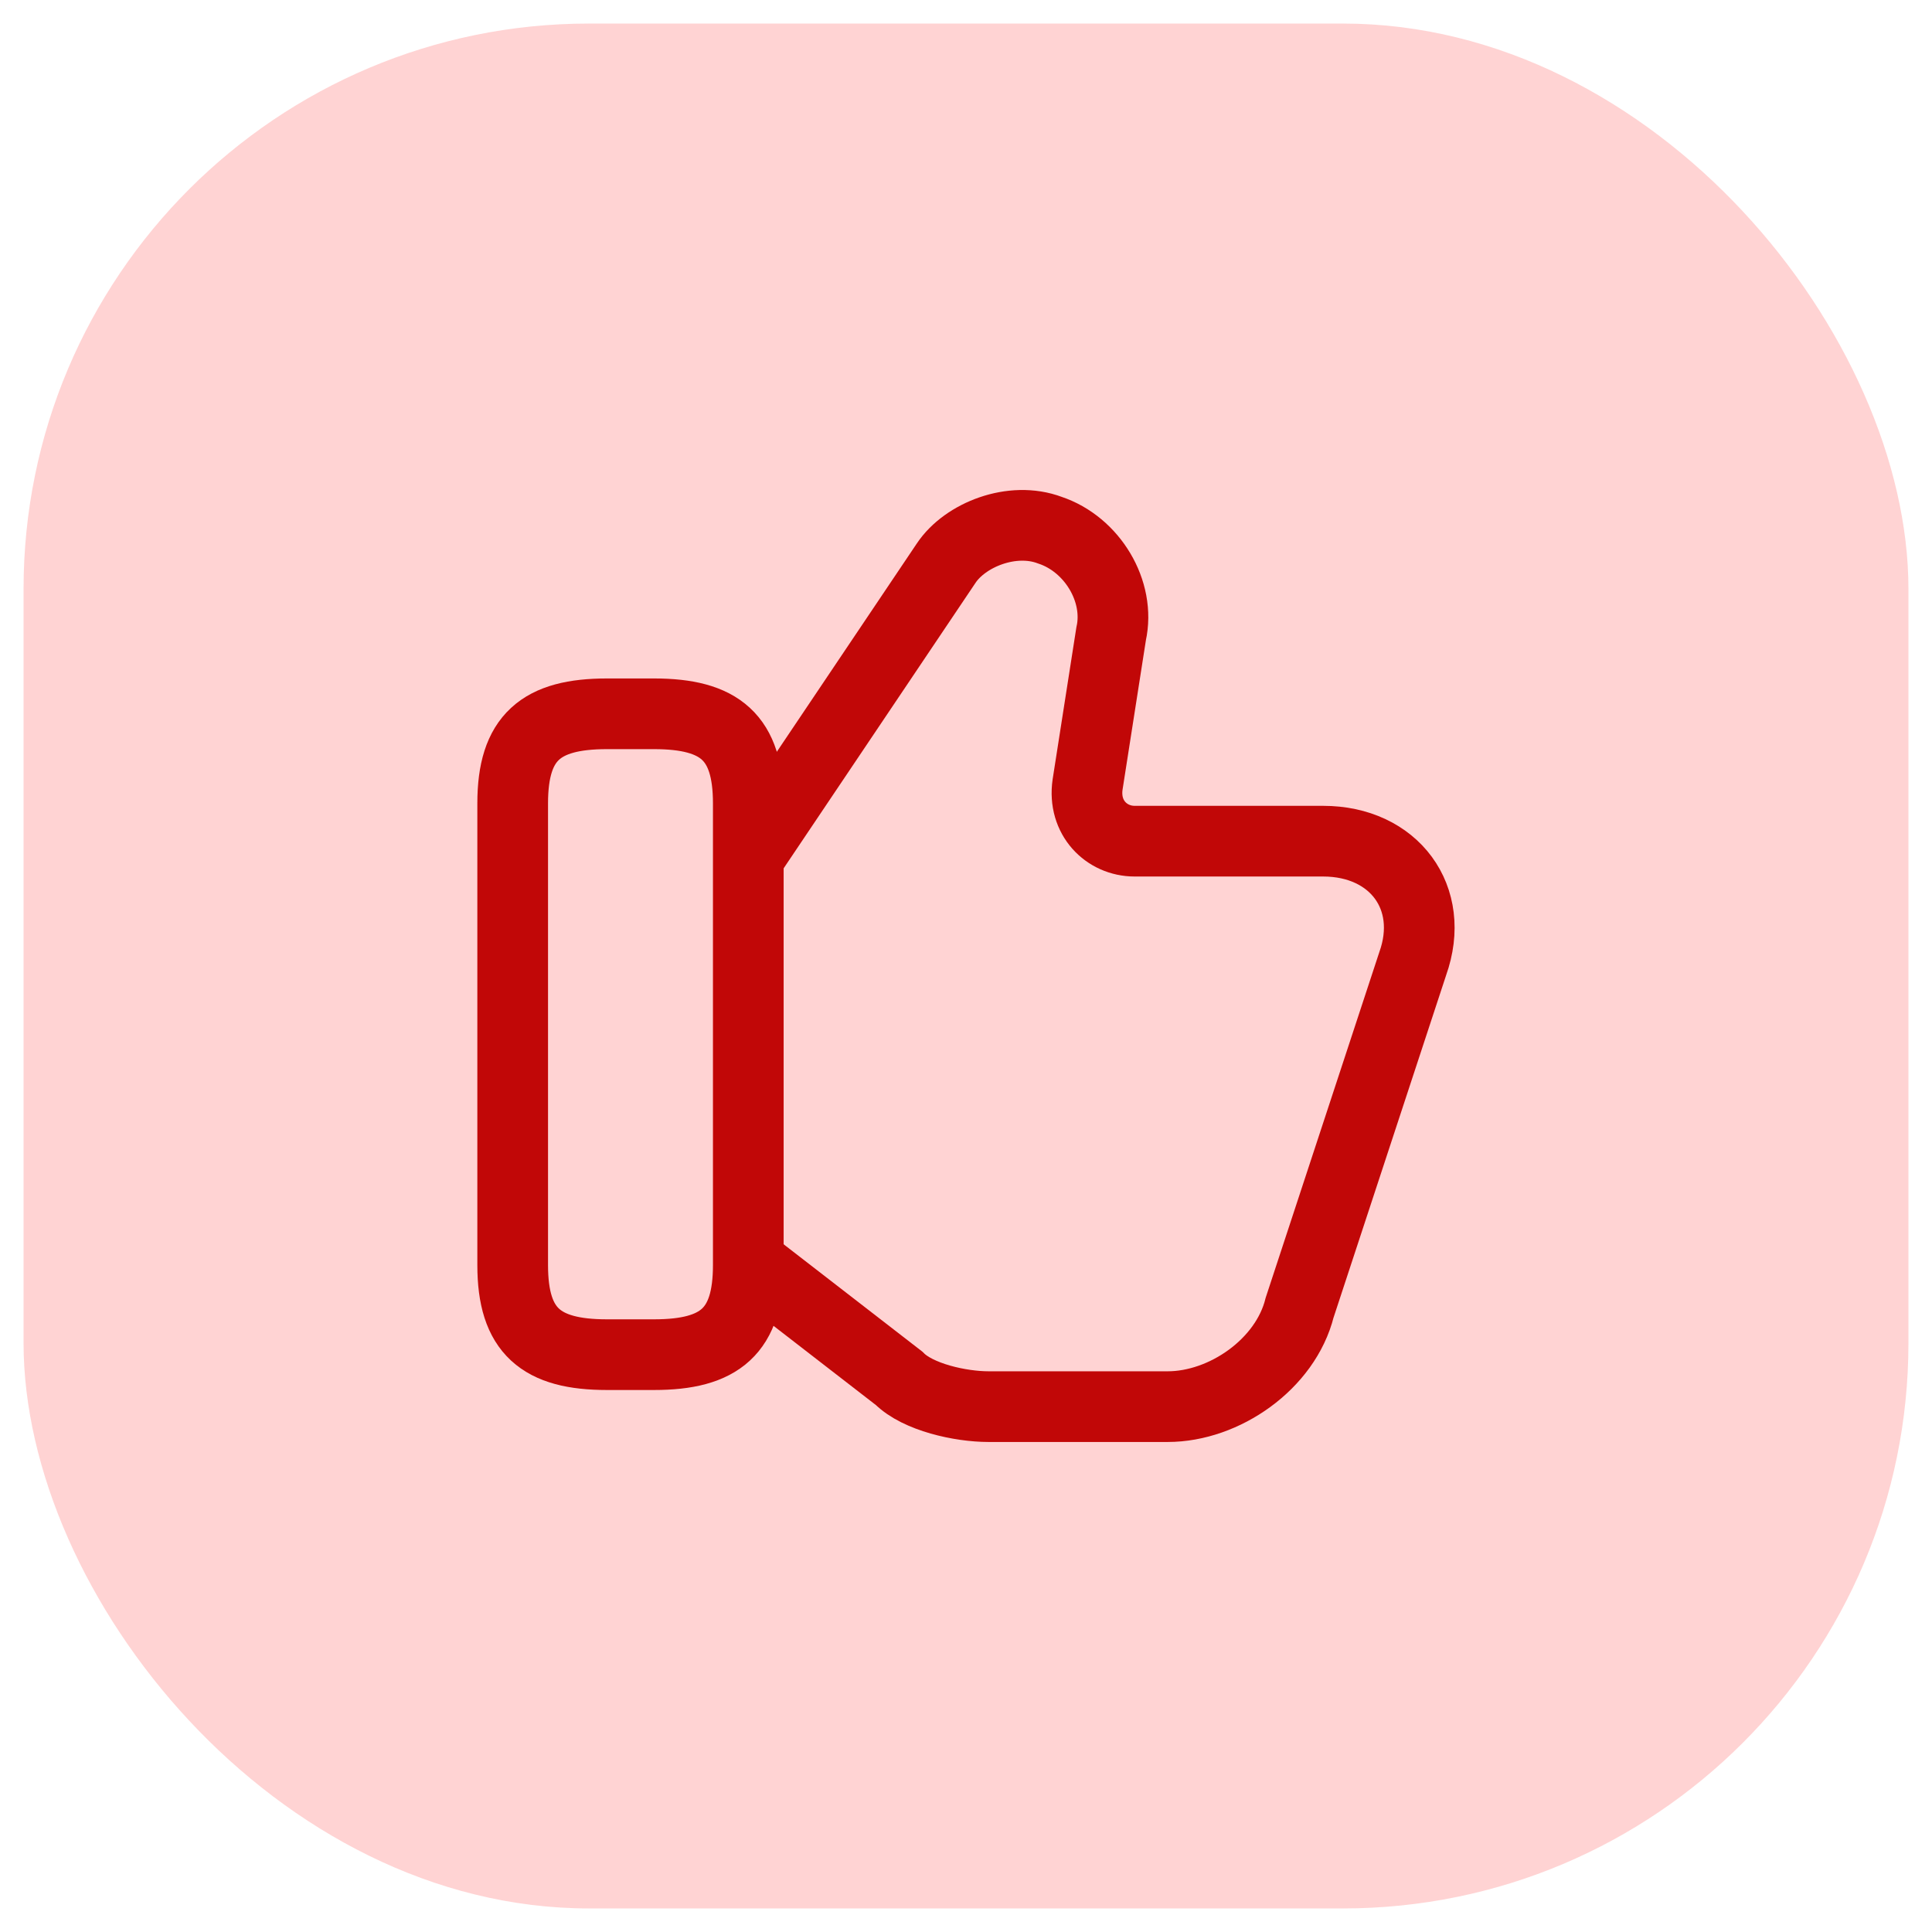
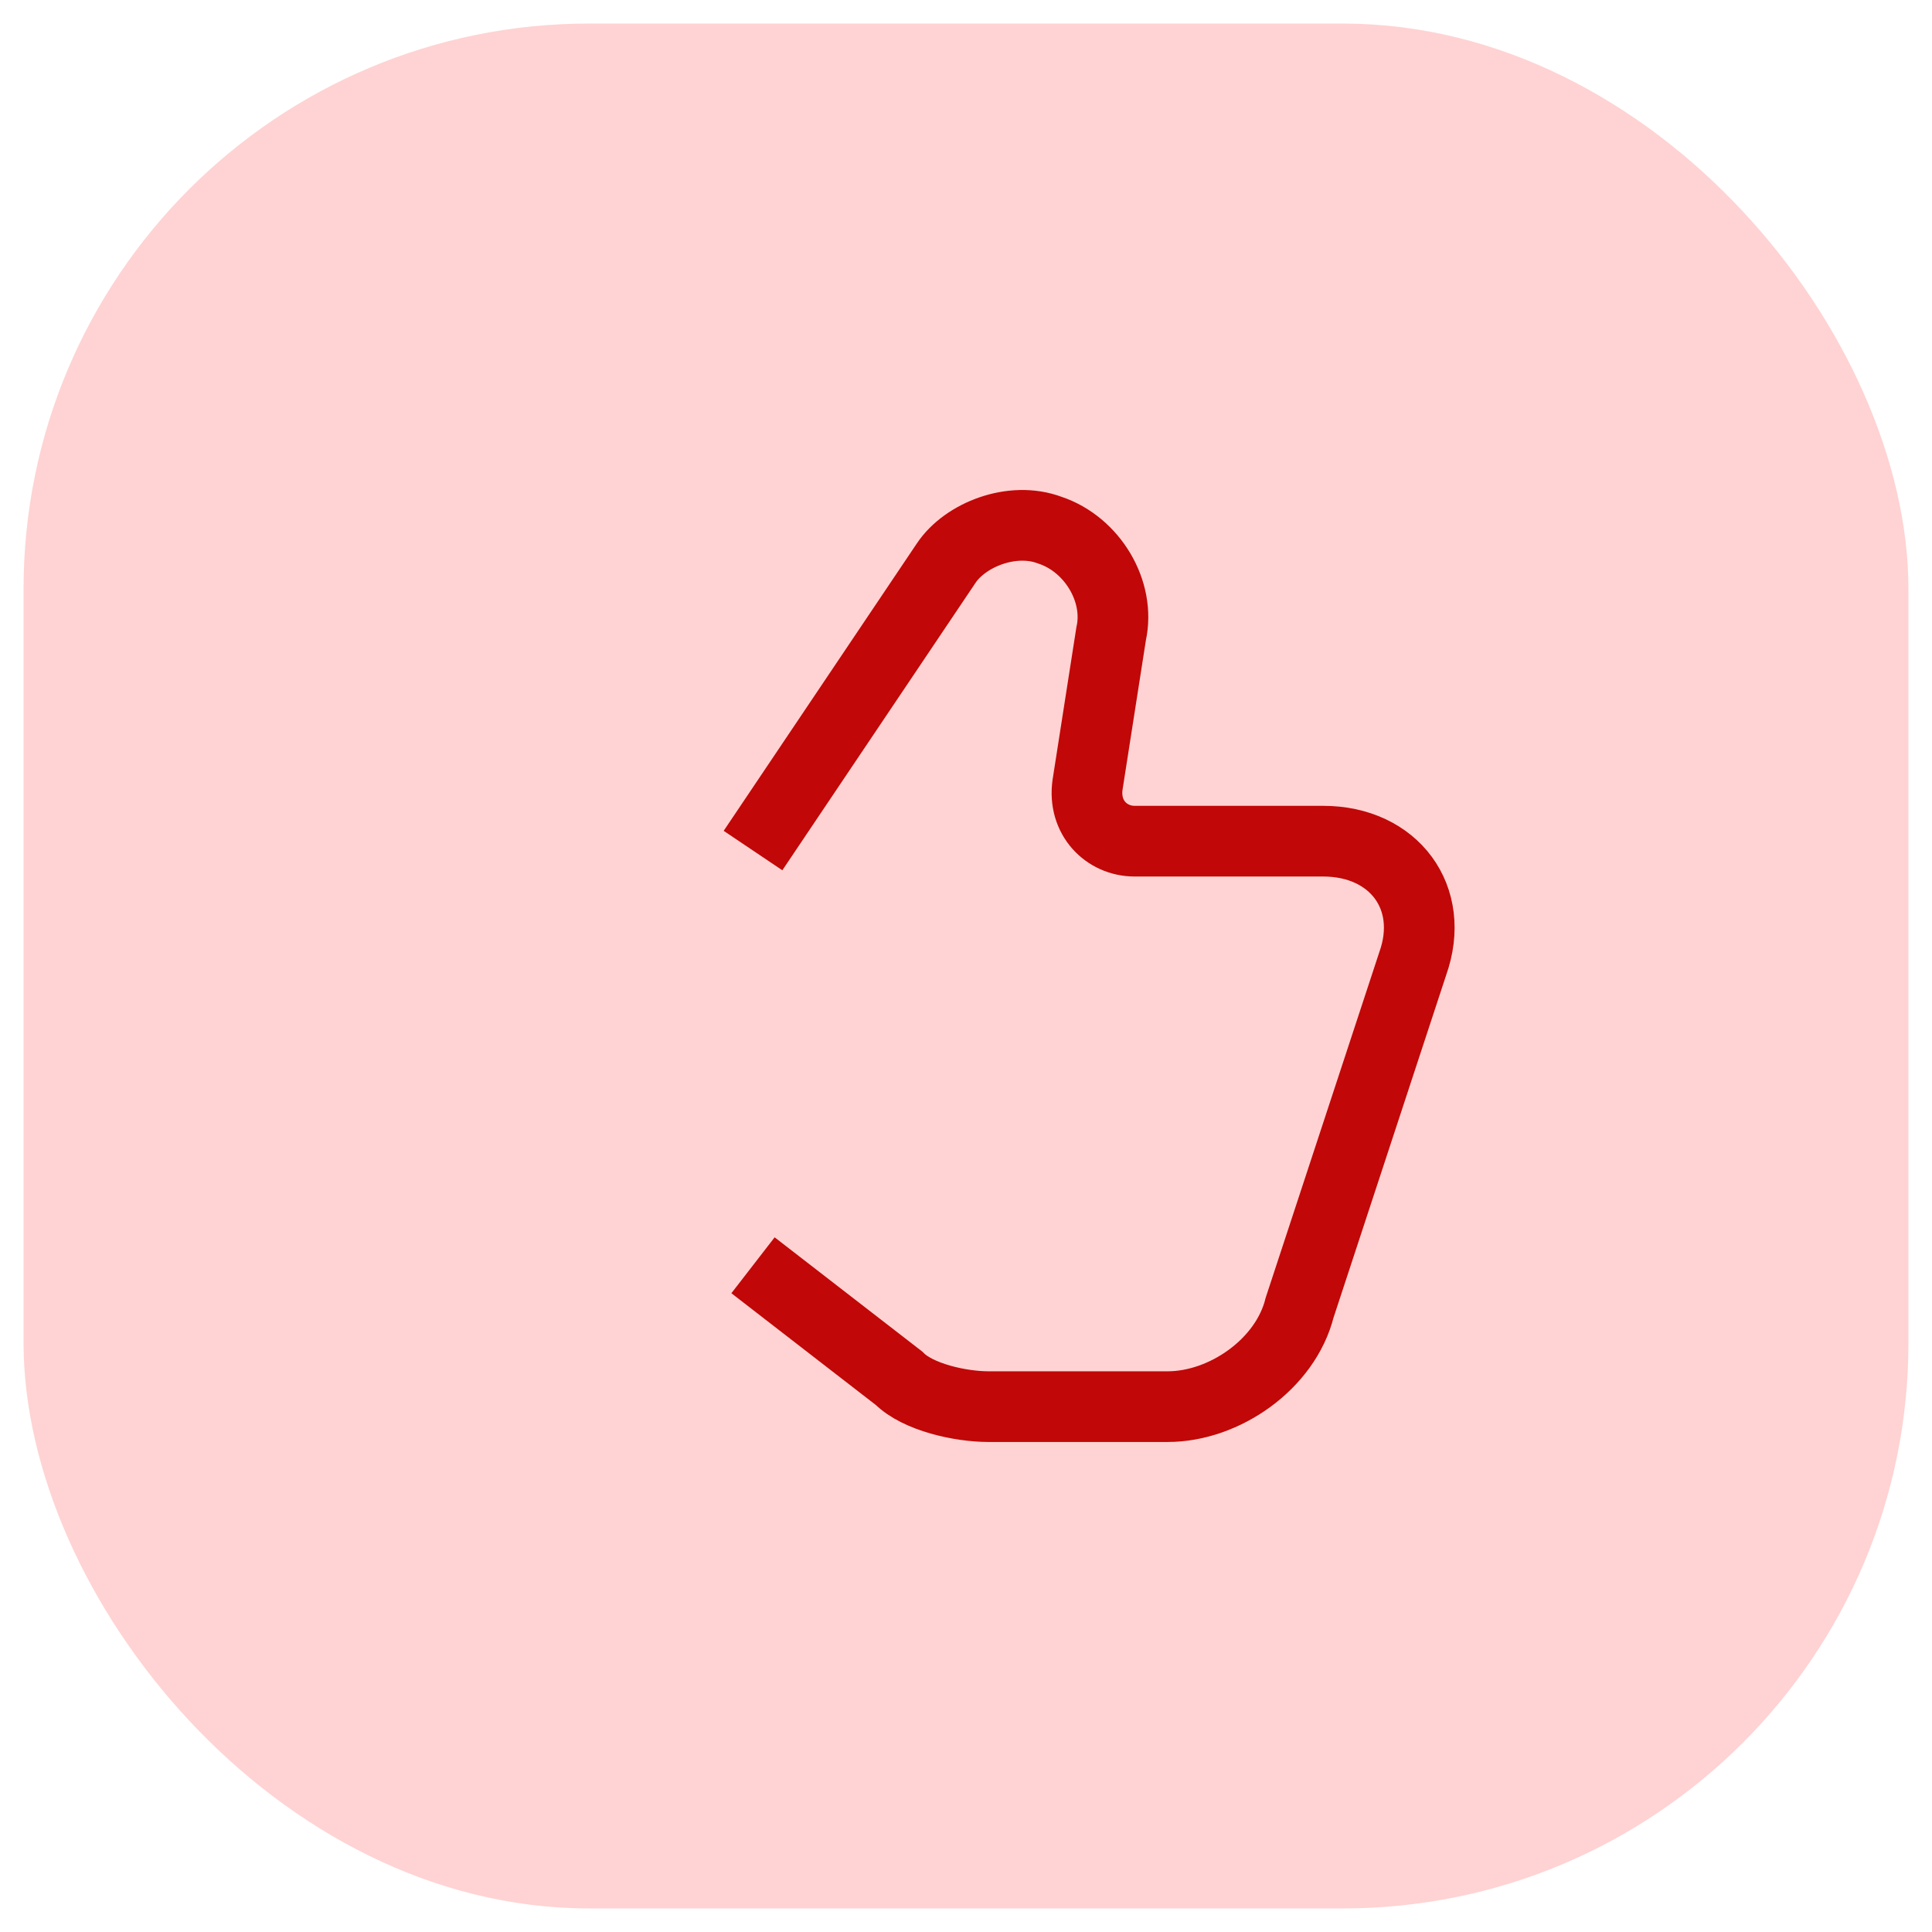
<svg xmlns="http://www.w3.org/2000/svg" width="41" height="41" viewBox="0 0 41 41" fill="none">
  <rect x="0.5" y="0.5" width="40" height="40" rx="12" fill="#FFD3D3" />
  <path d="M15.98 26.851L19.08 29.25C19.48 29.651 20.38 29.851 20.98 29.851H24.78C25.98 29.851 27.28 28.951 27.58 27.75L29.98 20.451C30.48 19.05 29.58 17.851 28.08 17.851H24.08C23.48 17.851 22.98 17.351 23.08 16.651L23.58 13.45C23.78 12.55 23.18 11.55 22.28 11.251C21.48 10.95 20.48 11.351 20.08 11.95L15.98 18.05" stroke="#C10707" stroke-width="1.5" stroke-miterlimit="10" />
-   <path d="M10.88 26.848V17.048C10.88 15.648 11.48 15.148 12.88 15.148H13.88C15.28 15.148 15.88 15.648 15.88 17.048V26.848C15.88 28.248 15.28 28.748 13.88 28.748H12.88C11.48 28.748 10.88 28.248 10.88 26.848Z" stroke="#C10707" stroke-width="1.5" stroke-linecap="round" stroke-linejoin="round" />
</svg>